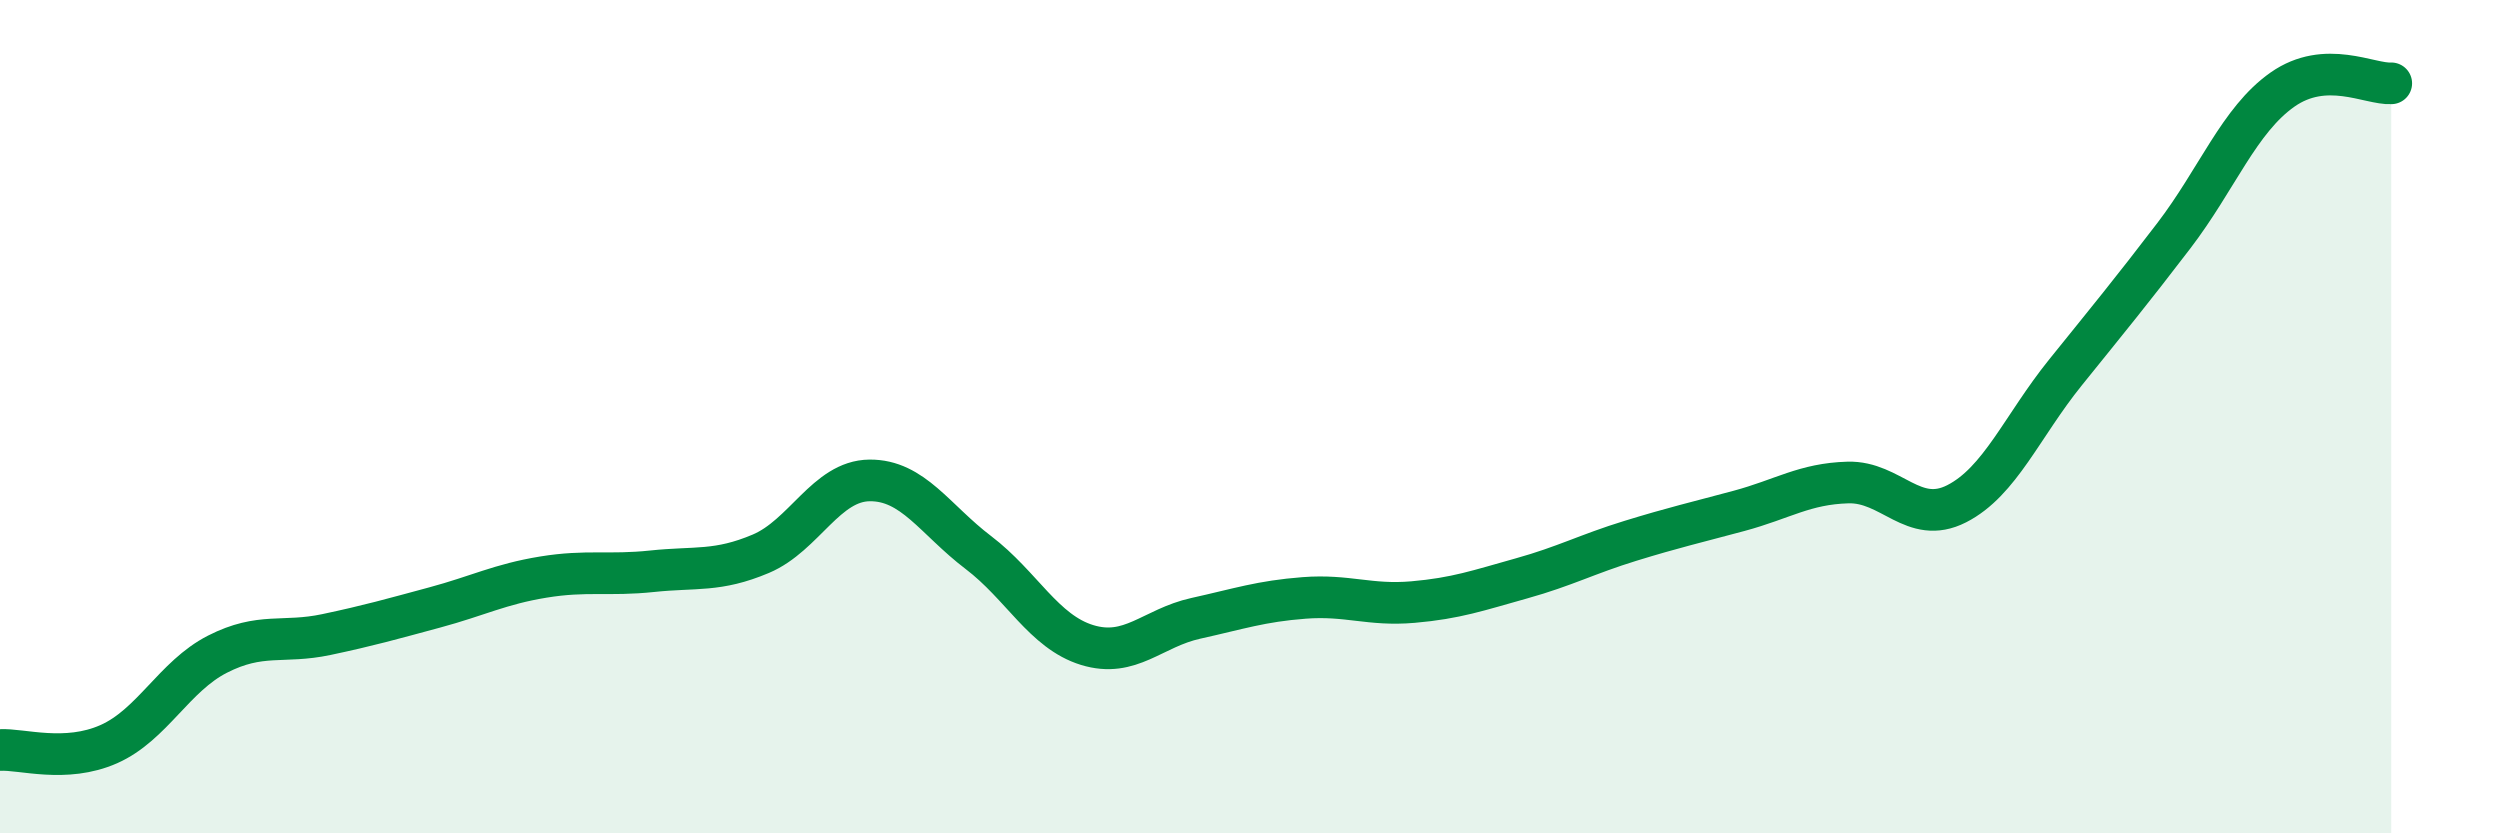
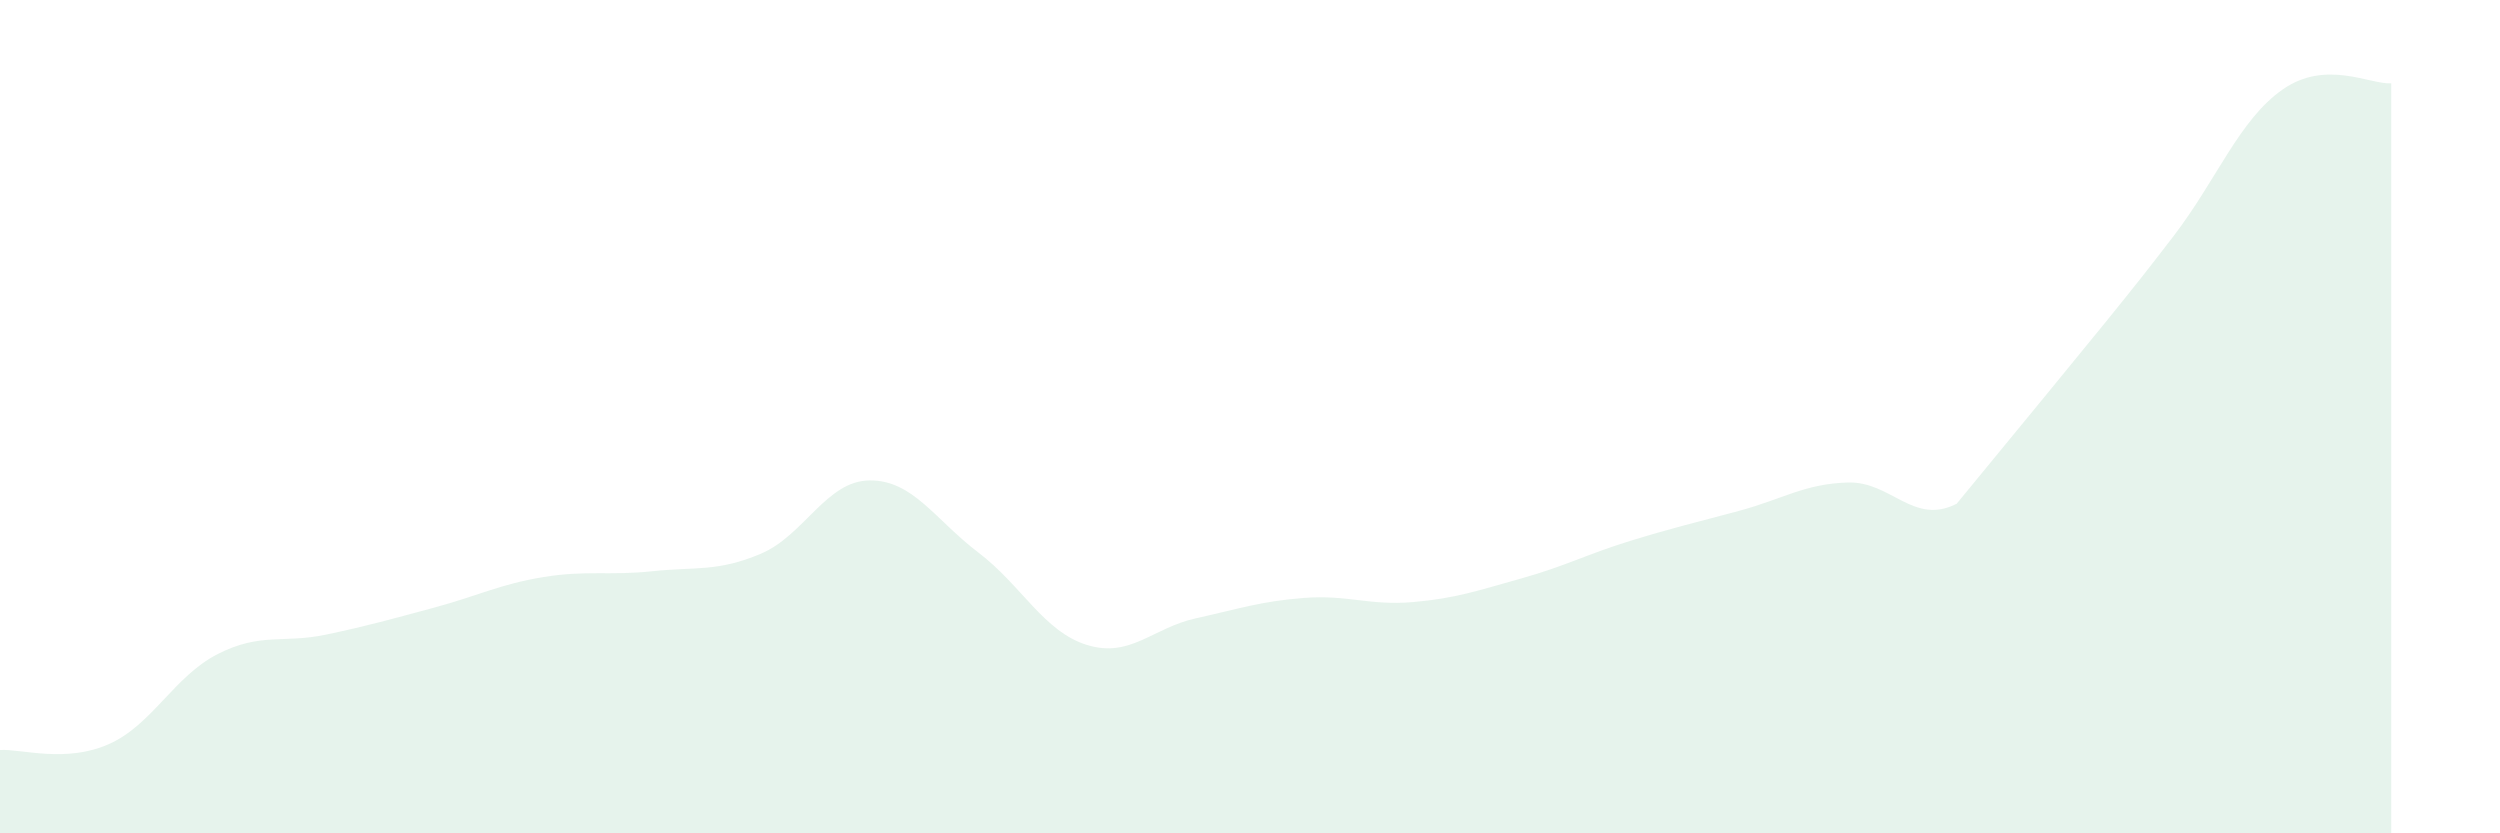
<svg xmlns="http://www.w3.org/2000/svg" width="60" height="20" viewBox="0 0 60 20">
-   <path d="M 0,18 C 0.52,17.97 1.57,18.32 2.61,17.86 C 3.65,17.4 4.18,16.23 5.22,15.7 C 6.26,15.17 6.79,15.45 7.83,15.23 C 8.87,15.01 9.39,14.86 10.43,14.58 C 11.47,14.3 12,14.02 13.04,13.85 C 14.08,13.68 14.61,13.82 15.65,13.71 C 16.69,13.6 17.22,13.73 18.26,13.29 C 19.3,12.85 19.83,11.54 20.87,11.53 C 21.91,11.52 22.44,12.47 23.48,13.26 C 24.52,14.05 25.05,15.16 26.09,15.48 C 27.13,15.8 27.66,15.07 28.7,14.84 C 29.74,14.61 30.26,14.43 31.3,14.35 C 32.34,14.27 32.87,14.54 33.91,14.45 C 34.95,14.36 35.48,14.17 36.52,13.88 C 37.56,13.59 38.09,13.3 39.13,12.98 C 40.17,12.66 40.7,12.54 41.74,12.26 C 42.78,11.98 43.31,11.61 44.35,11.58 C 45.39,11.55 45.92,12.62 46.96,12.09 C 48,11.56 48.53,10.23 49.57,8.94 C 50.61,7.65 51.13,7.02 52.17,5.66 C 53.21,4.3 53.74,2.88 54.78,2.15 C 55.82,1.42 56.87,2.03 57.39,2L57.39 20L0 20Z" fill="#008740" opacity="0.1" stroke-linecap="round" stroke-linejoin="round" />
-   <path d="M 0,18 C 0.52,17.97 1.57,18.32 2.61,17.86 C 3.65,17.4 4.18,16.23 5.22,15.7 C 6.26,15.17 6.79,15.45 7.83,15.23 C 8.87,15.01 9.39,14.86 10.43,14.58 C 11.47,14.3 12,14.02 13.04,13.85 C 14.08,13.68 14.61,13.82 15.65,13.71 C 16.69,13.6 17.22,13.73 18.26,13.29 C 19.3,12.85 19.83,11.54 20.87,11.53 C 21.91,11.52 22.44,12.47 23.48,13.26 C 24.52,14.05 25.05,15.16 26.09,15.48 C 27.13,15.8 27.66,15.07 28.7,14.84 C 29.74,14.61 30.26,14.43 31.3,14.35 C 32.34,14.27 32.87,14.54 33.91,14.45 C 34.95,14.36 35.48,14.17 36.52,13.88 C 37.56,13.59 38.09,13.3 39.13,12.98 C 40.17,12.66 40.7,12.54 41.74,12.26 C 42.78,11.98 43.31,11.61 44.35,11.58 C 45.39,11.55 45.92,12.62 46.96,12.09 C 48,11.56 48.53,10.23 49.57,8.94 C 50.61,7.65 51.13,7.02 52.17,5.66 C 53.21,4.3 53.74,2.88 54.78,2.15 C 55.82,1.42 56.87,2.03 57.39,2" stroke="#008740" stroke-width="1" fill="none" stroke-linecap="round" stroke-linejoin="round" />
+   <path d="M 0,18 C 0.52,17.97 1.57,18.32 2.61,17.86 C 3.65,17.4 4.18,16.23 5.22,15.7 C 6.26,15.17 6.79,15.45 7.83,15.23 C 8.87,15.01 9.39,14.86 10.43,14.58 C 11.47,14.3 12,14.02 13.04,13.85 C 14.08,13.68 14.61,13.82 15.65,13.71 C 16.69,13.6 17.22,13.73 18.26,13.29 C 19.3,12.85 19.83,11.54 20.87,11.53 C 21.91,11.52 22.44,12.47 23.48,13.26 C 24.52,14.05 25.05,15.16 26.09,15.48 C 27.13,15.8 27.66,15.07 28.7,14.84 C 29.74,14.61 30.26,14.43 31.3,14.35 C 32.34,14.27 32.87,14.54 33.91,14.45 C 34.95,14.36 35.48,14.17 36.52,13.88 C 37.56,13.59 38.09,13.3 39.13,12.98 C 40.17,12.66 40.7,12.54 41.74,12.26 C 42.78,11.98 43.31,11.61 44.35,11.58 C 45.39,11.55 45.92,12.62 46.96,12.09 C 50.61,7.65 51.13,7.02 52.17,5.66 C 53.21,4.3 53.74,2.88 54.78,2.15 C 55.82,1.42 56.87,2.03 57.39,2L57.39 20L0 20Z" fill="#008740" opacity="0.1" stroke-linecap="round" stroke-linejoin="round" />
</svg>